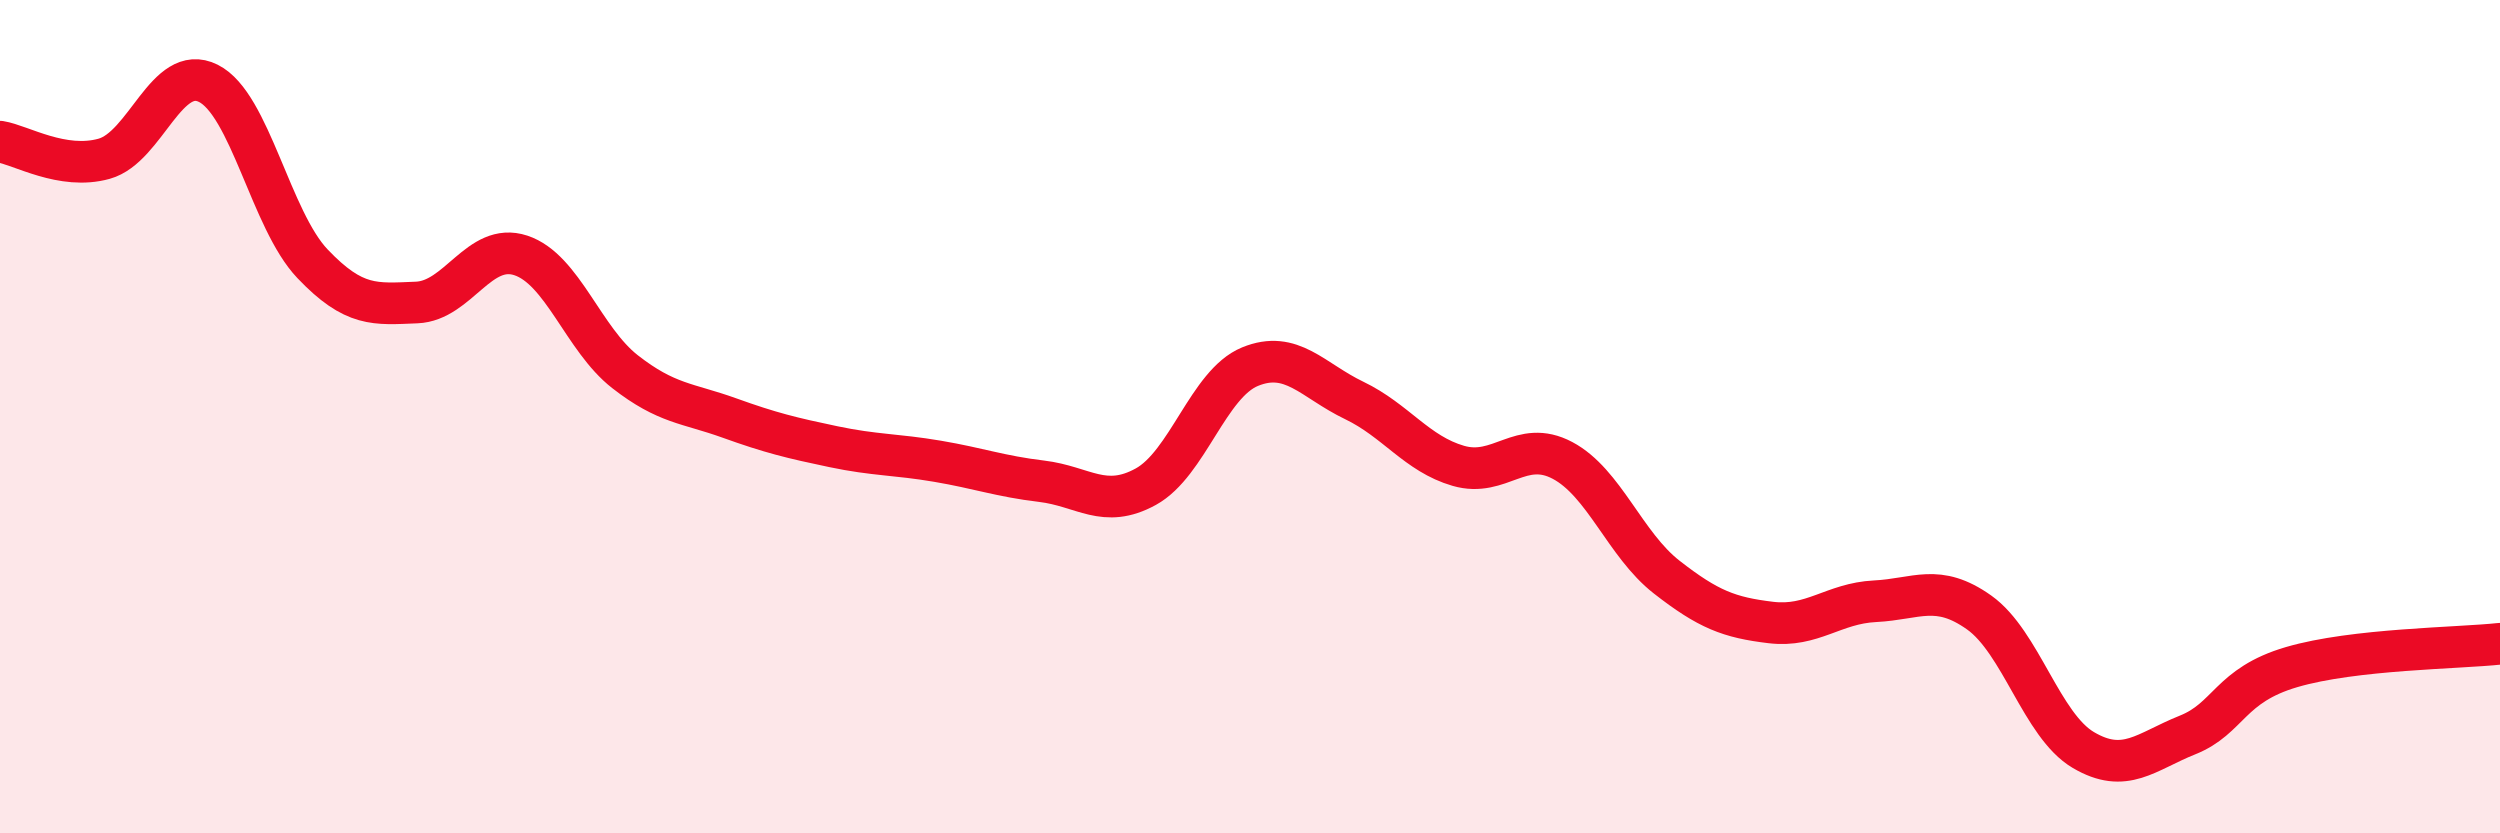
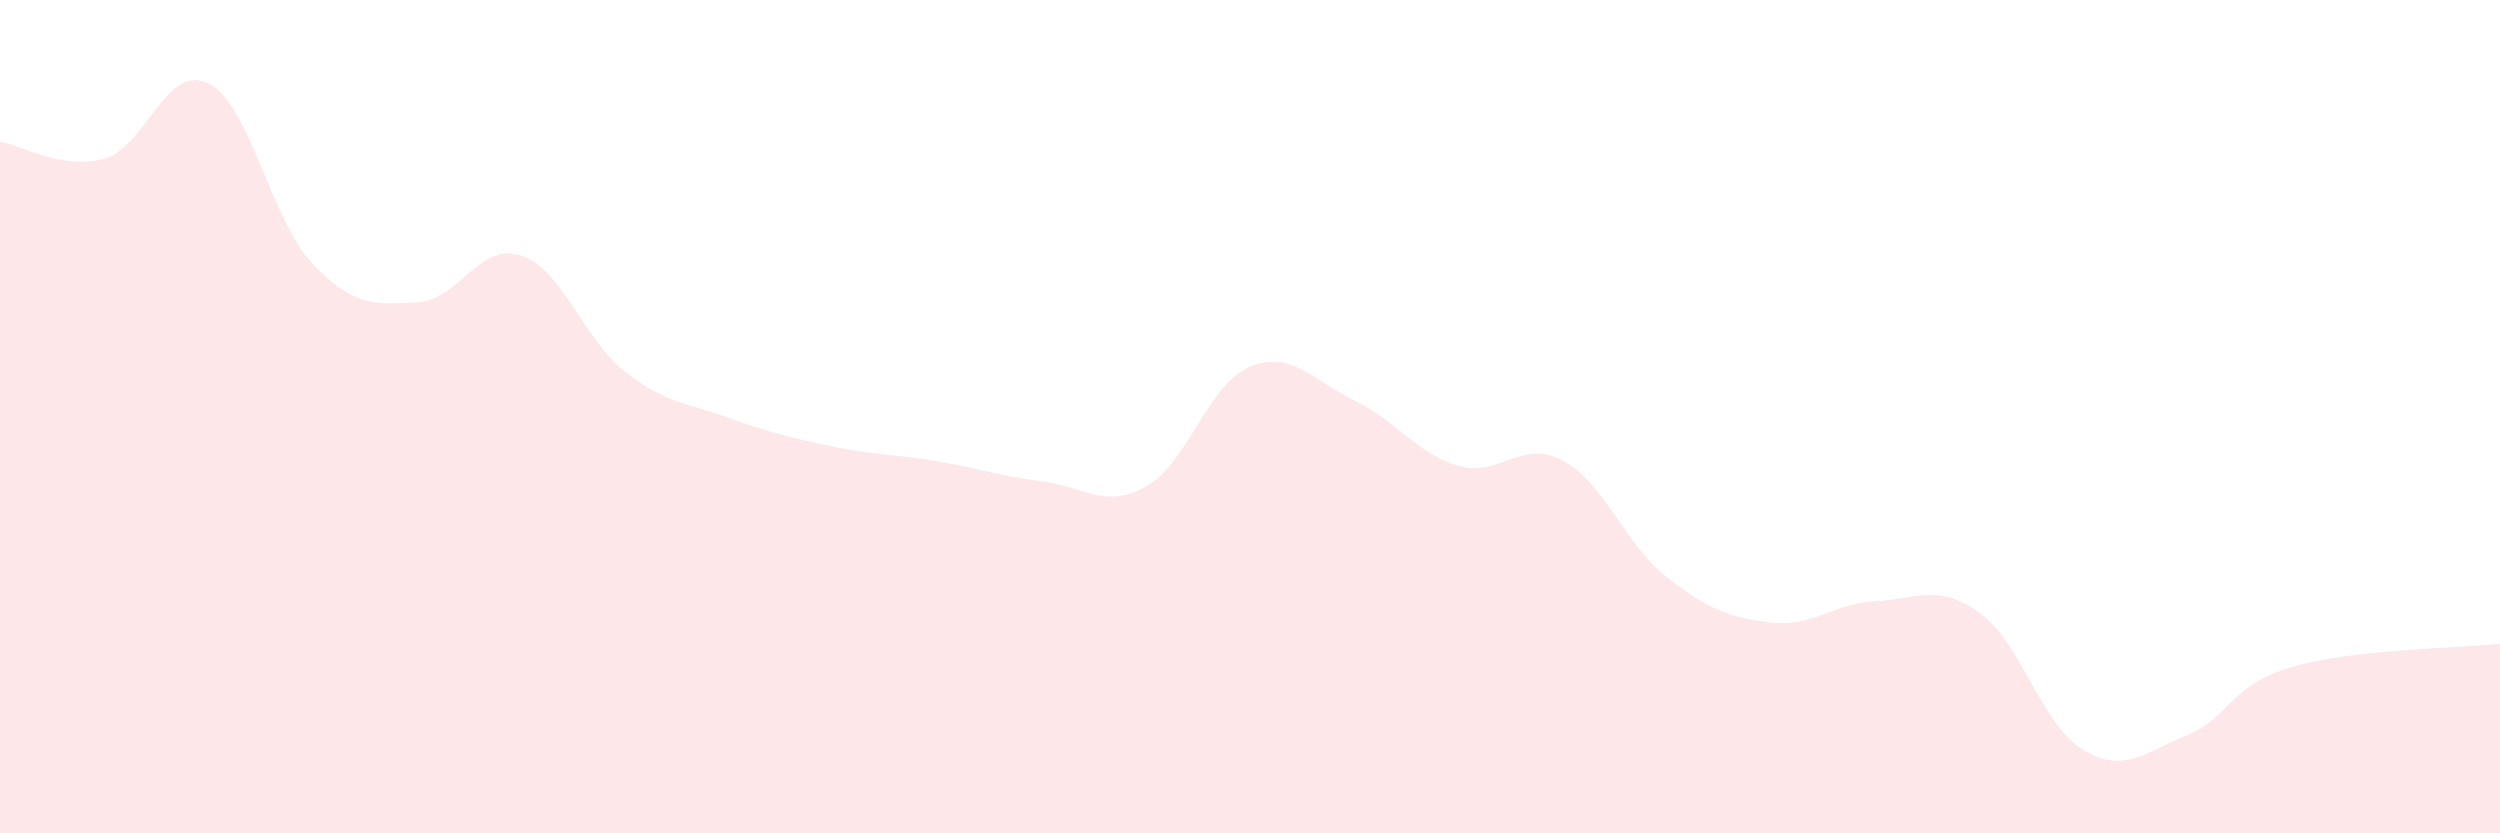
<svg xmlns="http://www.w3.org/2000/svg" width="60" height="20" viewBox="0 0 60 20">
  <path d="M 0,3.4 C 0.5,3.48 1.5,4.09 2.5,3.81 C 3.5,3.53 4,1.5 5,2 C 6,2.5 6.5,5.28 7.5,6.33 C 8.5,7.38 9,7.3 10,7.26 C 11,7.22 11.5,5.8 12.5,6.13 C 13.5,6.46 14,8.14 15,8.92 C 16,9.7 16.5,9.67 17.5,10.03 C 18.5,10.39 19,10.51 20,10.72 C 21,10.93 21.5,10.9 22.5,11.07 C 23.5,11.24 24,11.43 25,11.55 C 26,11.67 26.5,12.23 27.5,11.68 C 28.5,11.13 29,9.21 30,8.8 C 31,8.39 31.5,9.13 32.5,9.61 C 33.5,10.09 34,10.89 35,11.18 C 36,11.47 36.5,10.52 37.5,11.05 C 38.5,11.58 39,13.07 40,13.85 C 41,14.63 41.5,14.82 42.5,14.94 C 43.5,15.06 44,14.48 45,14.43 C 46,14.38 46.5,13.99 47.5,14.7 C 48.5,15.41 49,17.41 50,18 C 51,18.59 51.5,18.04 52.5,17.64 C 53.5,17.24 53.5,16.45 55,16.01 C 56.5,15.57 59,15.56 60,15.45L60 20L0 20Z" fill="#EB0A25" opacity="0.1" stroke-linecap="round" stroke-linejoin="round" />
-   <path d="M 0,3.4 C 0.5,3.48 1.5,4.09 2.5,3.81 C 3.5,3.53 4,1.5 5,2 C 6,2.5 6.5,5.28 7.5,6.33 C 8.5,7.38 9,7.3 10,7.26 C 11,7.22 11.5,5.8 12.5,6.13 C 13.5,6.46 14,8.14 15,8.92 C 16,9.7 16.5,9.67 17.5,10.03 C 18.5,10.39 19,10.51 20,10.72 C 21,10.93 21.5,10.9 22.5,11.07 C 23.5,11.24 24,11.43 25,11.55 C 26,11.67 26.5,12.23 27.5,11.68 C 28.5,11.13 29,9.21 30,8.8 C 31,8.39 31.5,9.13 32.5,9.61 C 33.5,10.09 34,10.89 35,11.18 C 36,11.47 36.5,10.52 37.5,11.05 C 38.5,11.58 39,13.07 40,13.85 C 41,14.63 41.5,14.82 42.5,14.94 C 43.5,15.06 44,14.48 45,14.43 C 46,14.38 46.5,13.99 47.5,14.7 C 48.5,15.41 49,17.41 50,18 C 51,18.59 51.5,18.04 52.5,17.64 C 53.5,17.24 53.5,16.45 55,16.01 C 56.5,15.57 59,15.56 60,15.45" stroke="#EB0A25" stroke-width="1" fill="none" stroke-linecap="round" stroke-linejoin="round" />
</svg>